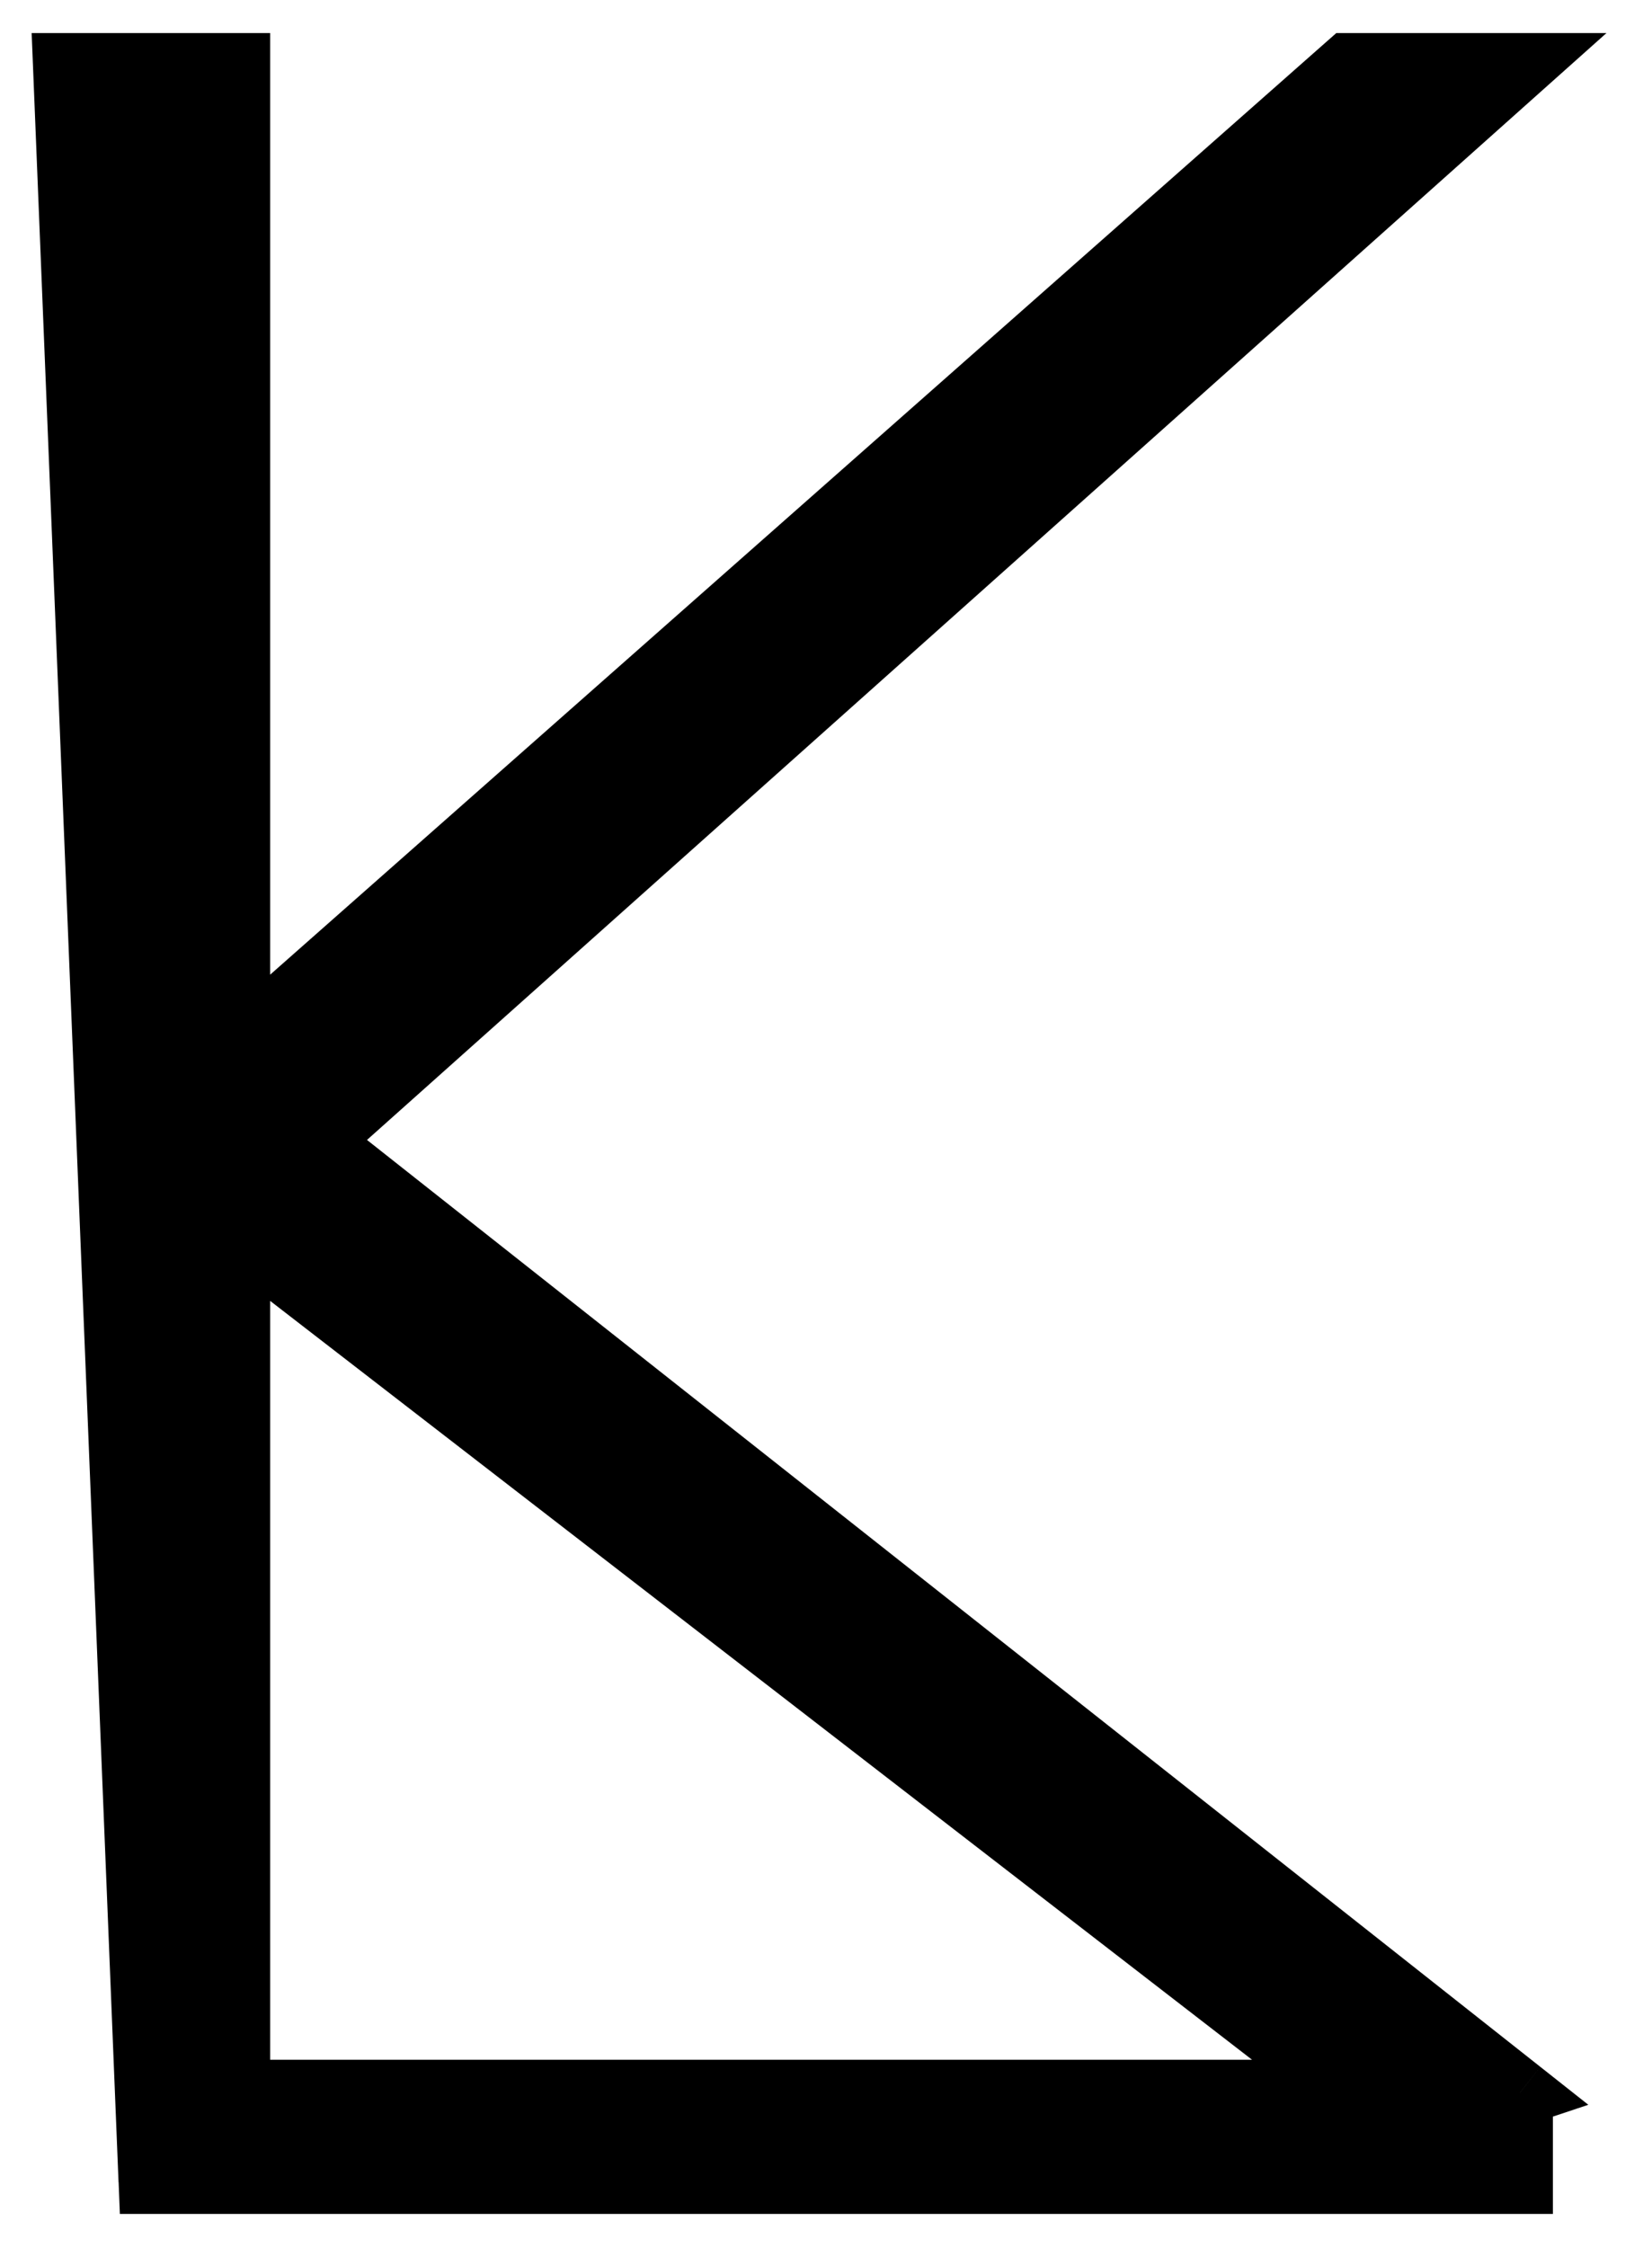
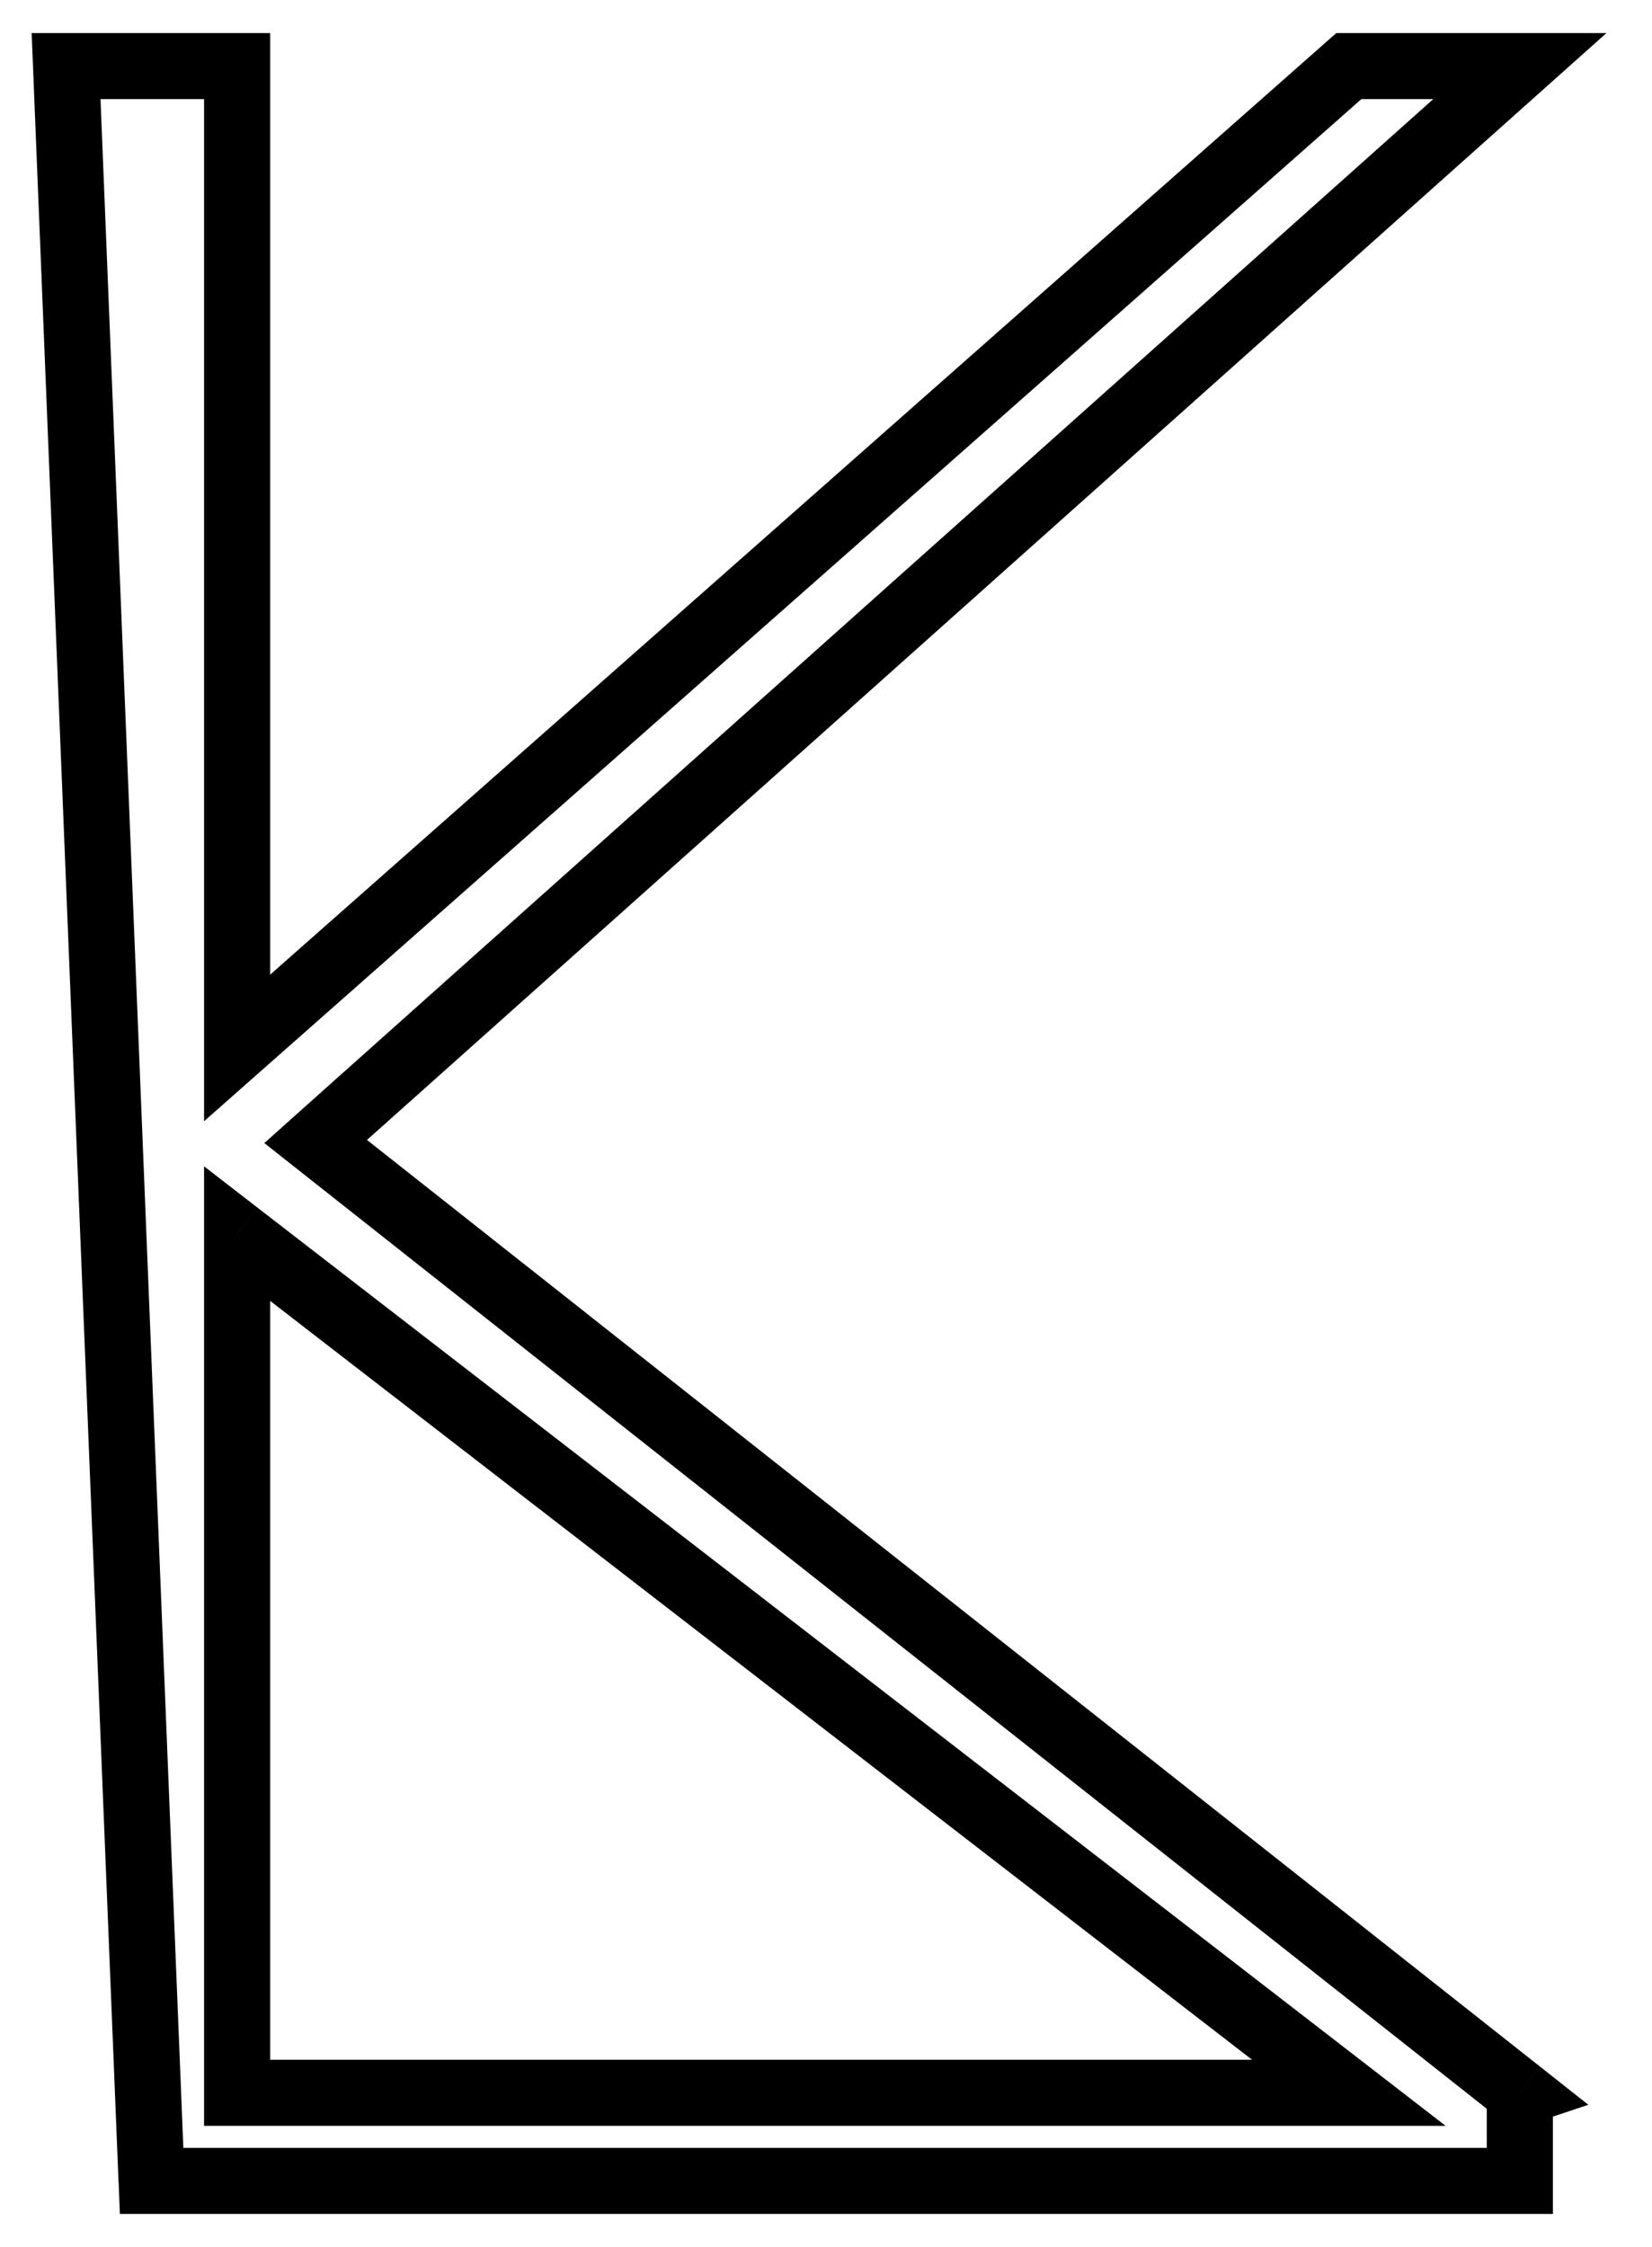
<svg xmlns="http://www.w3.org/2000/svg" width="25" height="34" viewBox="0 0 25 34" fill="none">
-   <path fill-rule="evenodd" clip-rule="evenodd" d="M4.777 17.272L23 31.667L23 31.667V33L3.588 33H2.294L2.294 32.999L1 1H3.588L3.588 15.857L20.412 1L23 1L4.777 17.272ZM3.588 18.666L20.412 31.667H3.588V18.666Z" fill="black" />
  <path d="M4.777 17.272L4.444 16.899L4 17.296L4.467 17.665L4.777 17.272ZM23 31.667L23.158 32.141L24.036 31.848L23.31 31.274L23 31.667ZM23 31.667L22.842 31.192L22.5 31.306V31.667H23ZM23 33L23 33.5L23.5 33.5V33H23ZM3.588 33L3.588 33.5L3.588 33.5L3.588 33ZM2.294 33L1.795 33.02L1.814 33.5H2.294V33ZM2.294 32.999L1.794 33.019L1.794 33.019L2.294 32.999ZM1 1V0.5H0.479L0.5 1.02L1 1ZM3.588 1L4.088 1L4.088 0.5H3.588V1ZM3.588 15.857L3.088 15.857L3.088 16.966L3.919 16.232L3.588 15.857ZM20.412 1L20.412 0.5L20.223 0.5L20.081 0.625L20.412 1ZM23 1L23.333 1.373L24.311 0.5L23 0.5L23 1ZM20.412 31.667V32.167H21.877L20.718 31.271L20.412 31.667ZM3.588 18.666L3.894 18.271L3.088 17.648V18.666H3.588ZM3.588 31.667H3.088V32.167H3.588V31.667ZM4.467 17.665L22.69 32.059L23.31 31.274L5.087 16.88L4.467 17.665ZM22.842 31.192L22.842 31.192L23.158 32.141L23.158 32.141L22.842 31.192ZM22.5 31.667V33H23.5V31.667H22.5ZM23 32.5L3.588 32.5L3.588 33.5L23 33.5L23 32.5ZM3.588 32.5H2.294V33.5H3.588V32.5ZM2.794 32.98L2.794 32.979L1.794 33.019L1.795 33.02L2.794 32.98ZM2.794 32.979L1.5 0.98L0.5 1.02L1.794 33.019L2.794 32.979ZM1 1.5H3.588V0.5H1V1.5ZM3.088 1L3.088 15.857L4.088 15.857L4.088 1L3.088 1ZM3.919 16.232L20.743 1.375L20.081 0.625L3.257 15.482L3.919 16.232ZM20.412 1.5L23 1.5L23 0.5L20.412 0.5L20.412 1.5ZM22.667 0.627L4.444 16.899L5.11 17.645L23.333 1.373L22.667 0.627ZM20.718 31.271L3.894 18.271L3.283 19.062L20.106 32.062L20.718 31.271ZM3.588 32.167H20.412V31.167H3.588V32.167ZM3.088 18.666V31.667H4.088V18.666H3.088Z" fill="black" />
</svg>